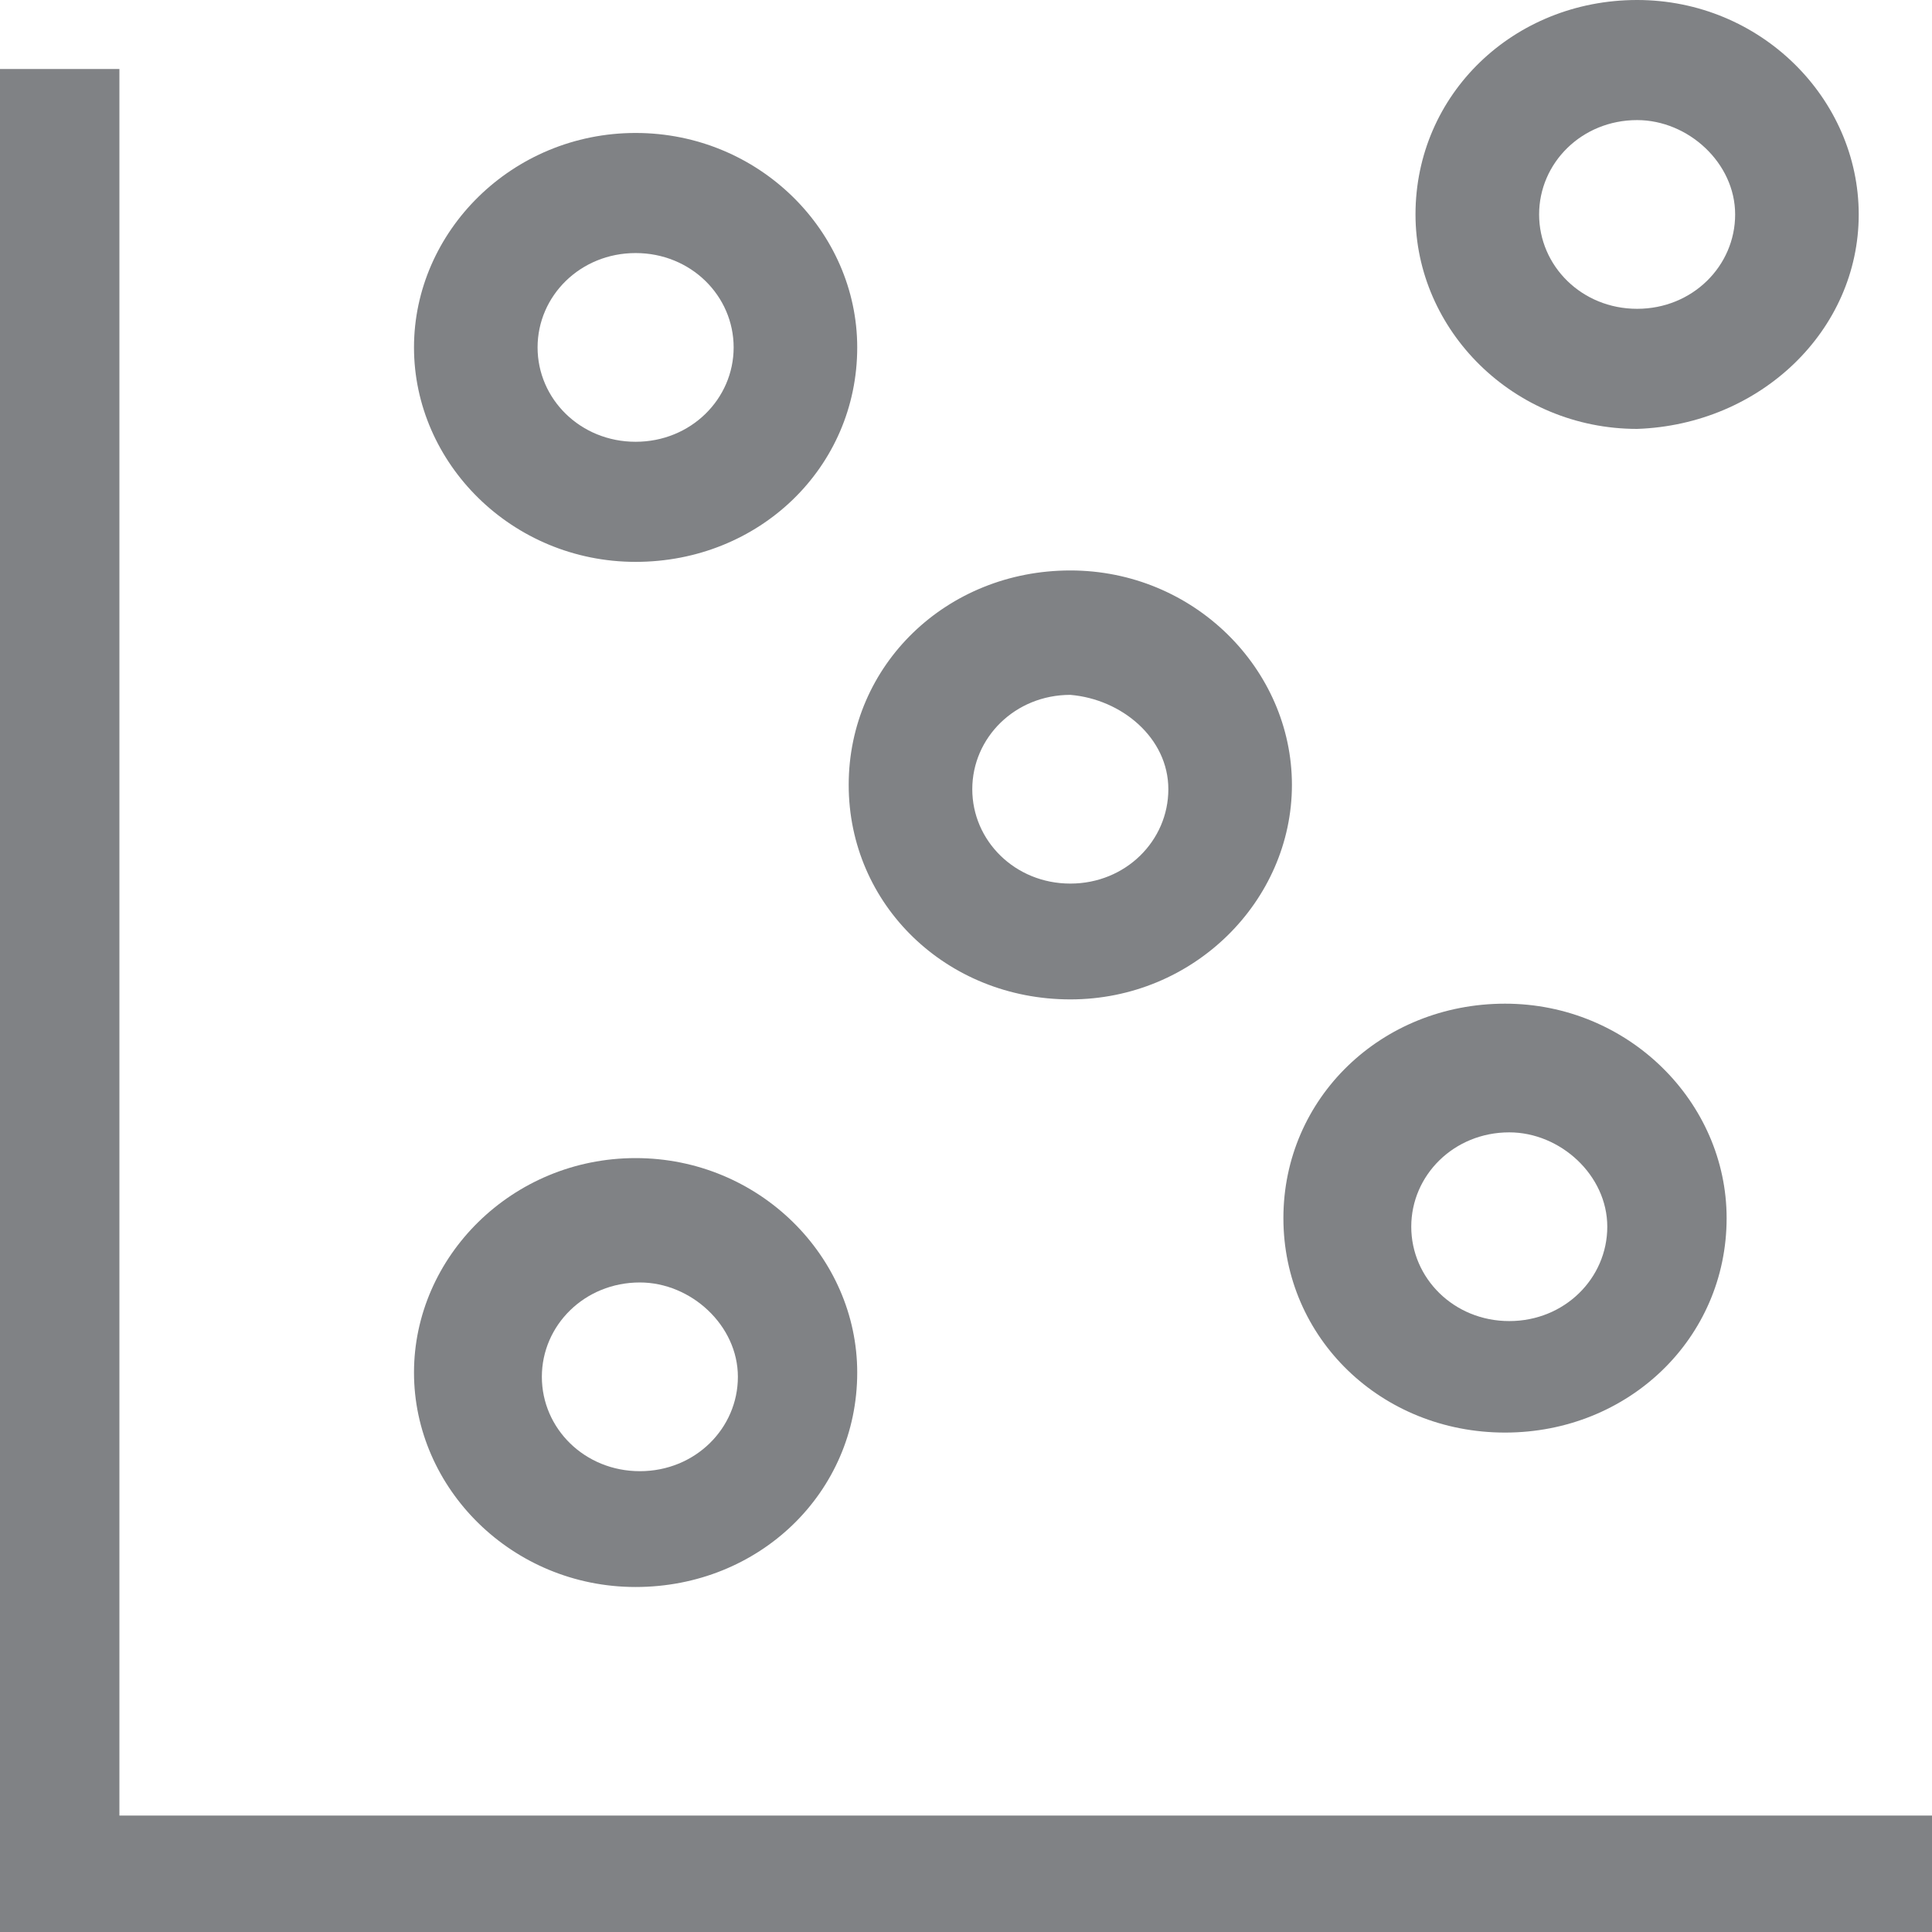
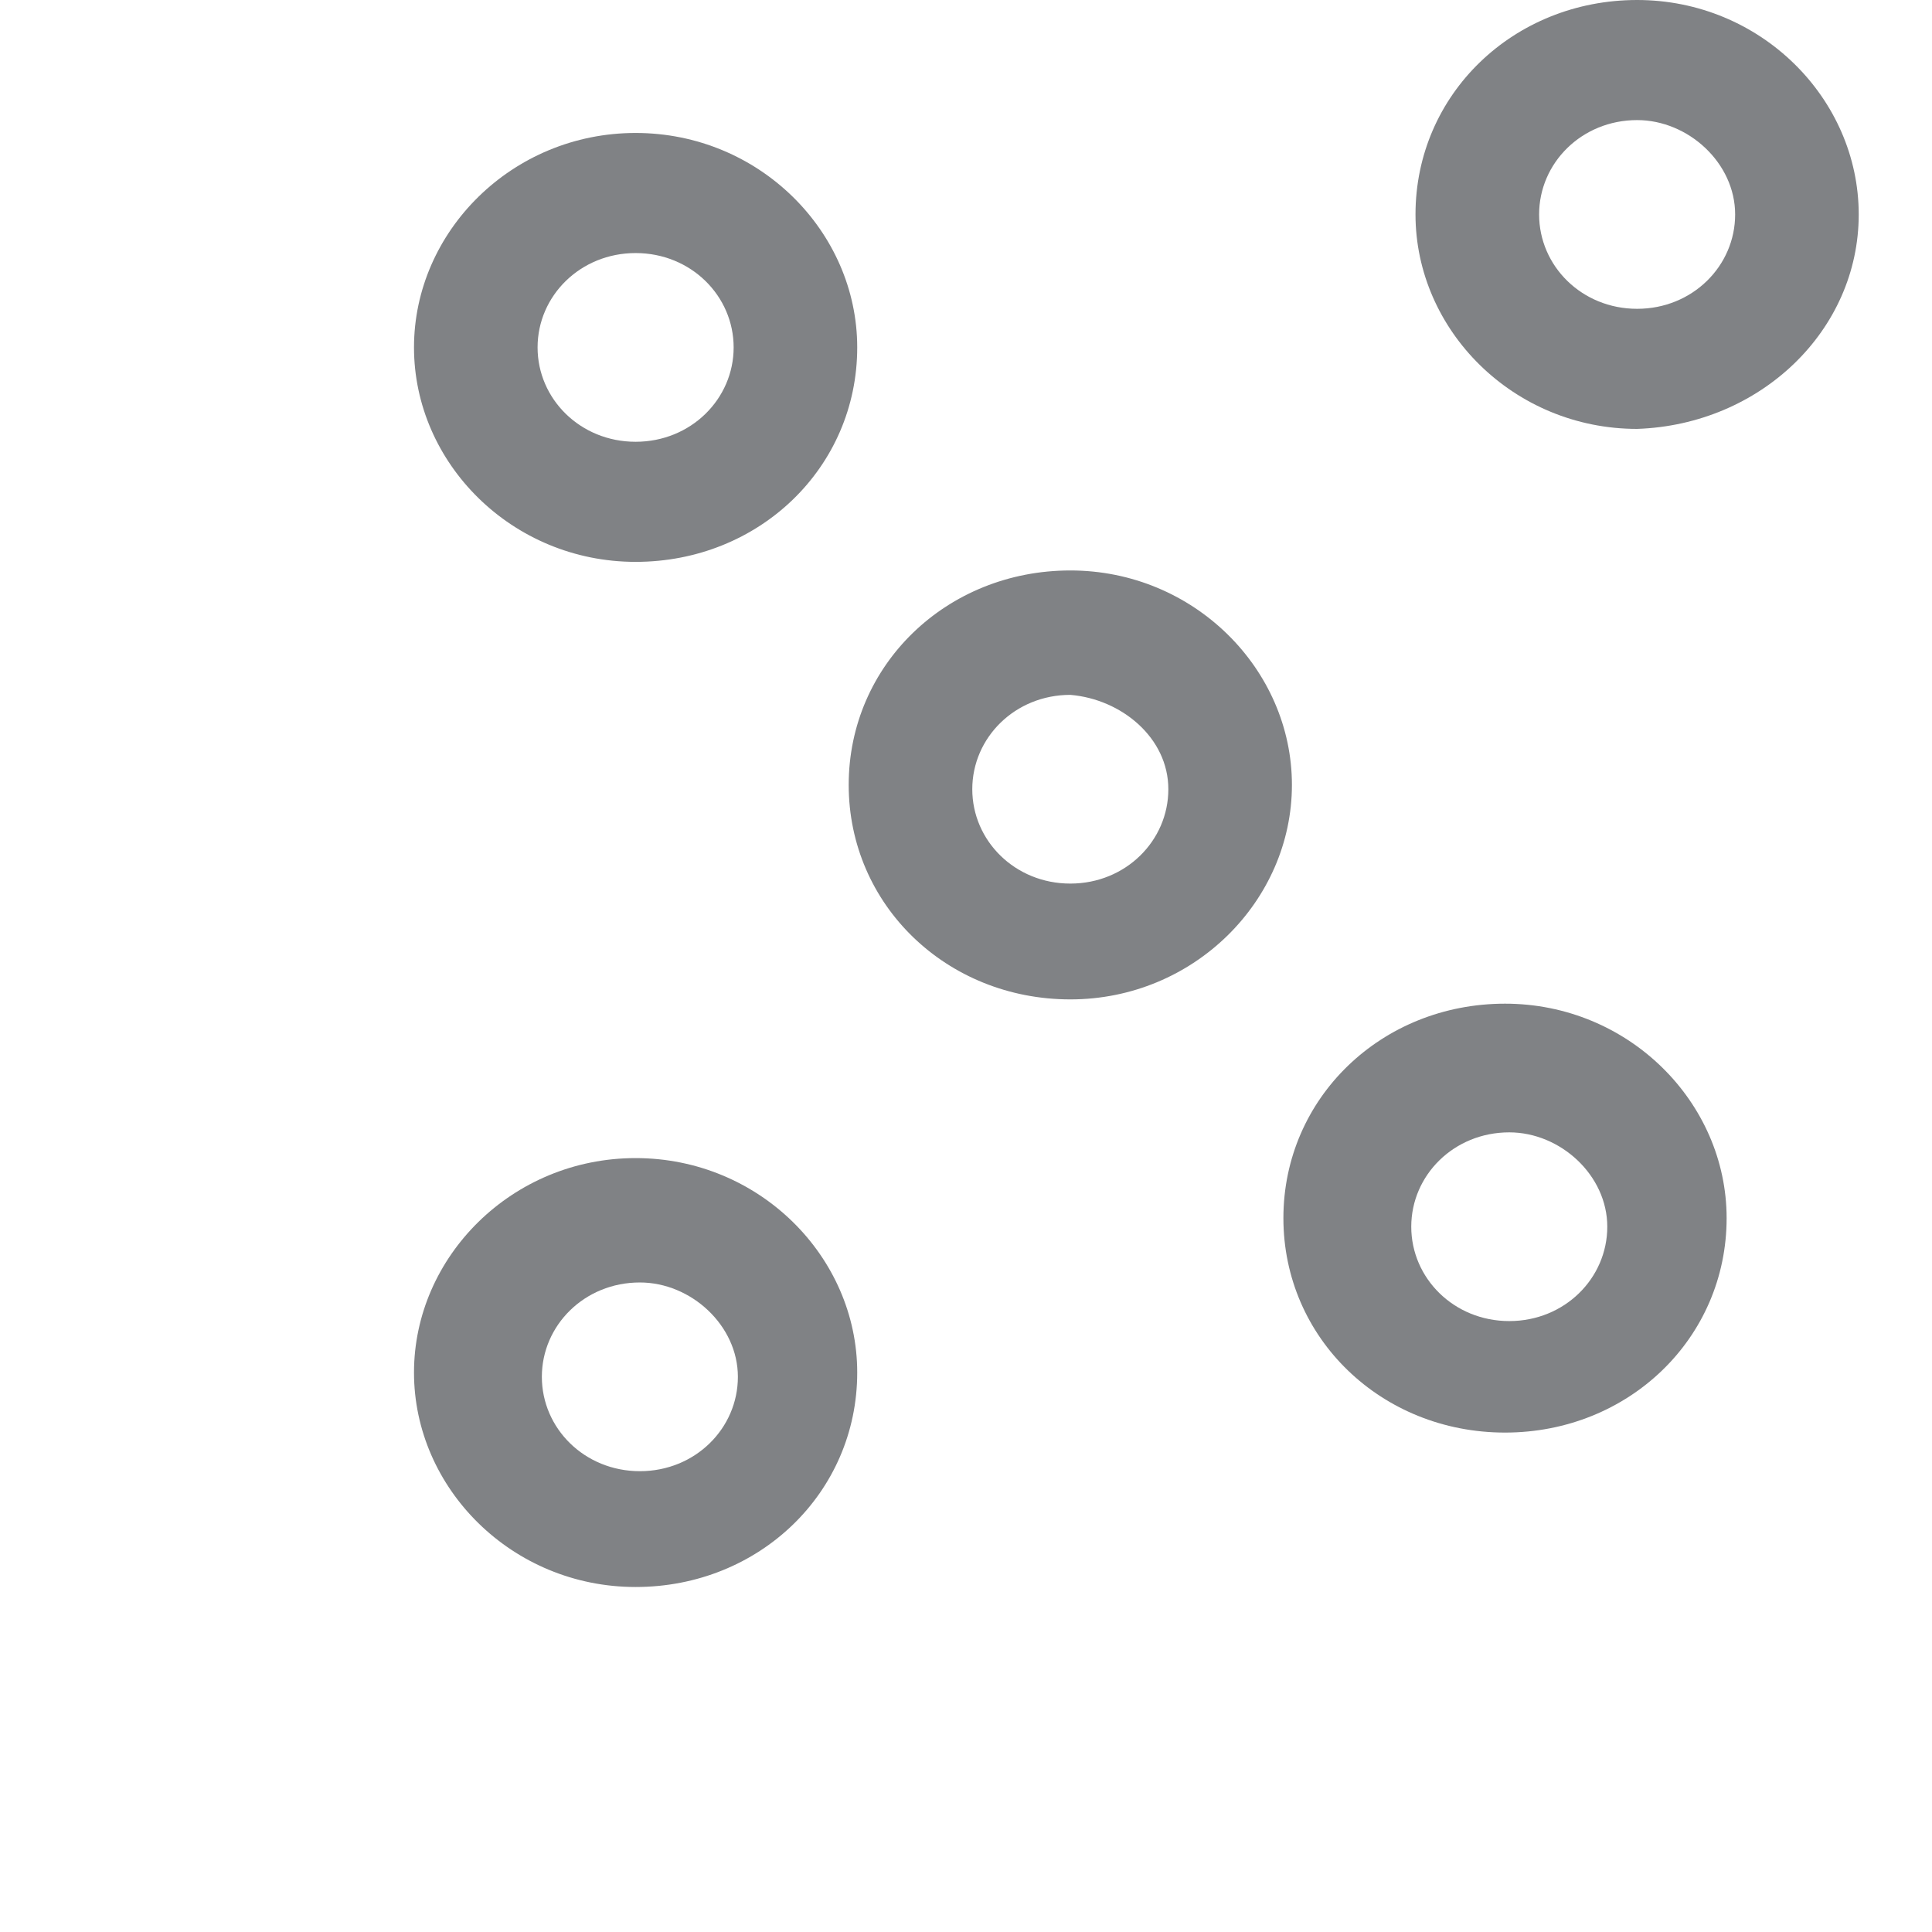
<svg xmlns="http://www.w3.org/2000/svg" width="56px" height="56px" viewBox="0 0 56 56" version="1.1">
  <title>engage_icon</title>
  <desc>Created with Sketch.</desc>
  <defs />
  <g id="Home-" stroke="none" stroke-width="1" fill="none" fill-rule="evenodd">
    <g id="home_opt1" transform="translate(-365, -1356)" fill-rule="nonzero" fill="#808285">
      <g id="SECOND-SECTION" transform="translate(0, 937)">
        <g id="three-icons" transform="translate(271, 416)">
          <g id="ENGAGE" transform="translate(0, 3)">
            <g id="engage_icon" transform="translate(94, 0)">
-               <polygon id="Shape" points="0 2 0 52.625 0 56 3.461 56 56 56 56 52.625 3.461 52.625 3.461 2" />
              <g id="Group" transform="translate(12, 0)">
                <path d="M9.265,10.07 C9.265,11.562 8.029,12.805 6.424,12.805 C4.818,12.805 3.582,11.562 3.582,10.07 C3.582,8.578 4.818,7.335 6.424,7.335 C8.029,7.335 9.265,8.578 9.265,10.07 M12.847,10.07 C12.847,6.714 10.006,3.854 6.424,3.854 C2.841,3.854 0,6.714 0,10.07 C0,13.427 2.841,16.286 6.424,16.286 C10.006,16.286 12.847,13.551 12.847,10.07" id="Shape" />
                <path d="M9.388,39.908 C9.388,41.4 8.153,42.643 6.547,42.643 C4.941,42.643 3.706,41.4 3.706,39.908 C3.706,38.416 4.941,37.173 6.547,37.173 C8.029,37.173 9.388,38.416 9.388,39.908 M12.847,39.784 C12.847,36.427 10.006,33.568 6.424,33.568 C2.841,33.568 0,36.427 0,39.784 C0,43.141 2.841,46 6.424,46 C10.006,46 12.847,43.265 12.847,39.784" id="Shape" />
                <path d="M38.294,6.216 C38.294,7.708 37.059,8.951 35.453,8.951 C33.847,8.951 32.612,7.708 32.612,6.216 C32.612,4.724 33.847,3.481 35.453,3.481 C36.935,3.481 38.294,4.724 38.294,6.216 M41.876,6.216 C41.876,2.859 39.035,0 35.453,0 C31.871,0 29.029,2.735 29.029,6.216 C29.029,9.573 31.871,12.432 35.453,12.432 C39.035,12.308 41.876,9.573 41.876,6.216" id="Shape" />
                <path d="M21.865,22.876 C21.865,24.368 20.629,25.611 19.024,25.611 C17.418,25.611 16.182,24.368 16.182,22.876 C16.182,21.384 17.418,20.141 19.024,20.141 C20.506,20.265 21.865,21.384 21.865,22.876 M25.447,22.751 C25.447,19.395 22.606,16.535 19.024,16.535 C15.441,16.535 12.6,19.27 12.6,22.751 C12.6,26.232 15.441,28.968 19.024,28.968 C22.606,28.968 25.447,26.108 25.447,22.751" id="Shape" />
                <path d="M34.588,35.557 C34.588,37.049 33.353,38.292 31.747,38.292 C30.141,38.292 28.906,37.049 28.906,35.557 C28.906,34.065 30.141,32.822 31.747,32.822 C33.229,32.822 34.588,34.065 34.588,35.557 M38.047,35.308 C38.047,31.951 35.206,29.092 31.624,29.092 C28.041,29.092 25.2,31.827 25.2,35.308 C25.2,38.789 28.041,41.524 31.624,41.524 C35.206,41.524 38.047,38.789 38.047,35.308" id="Shape" />
              </g>
            </g>
          </g>
        </g>
      </g>
    </g>
  </g>
</svg>